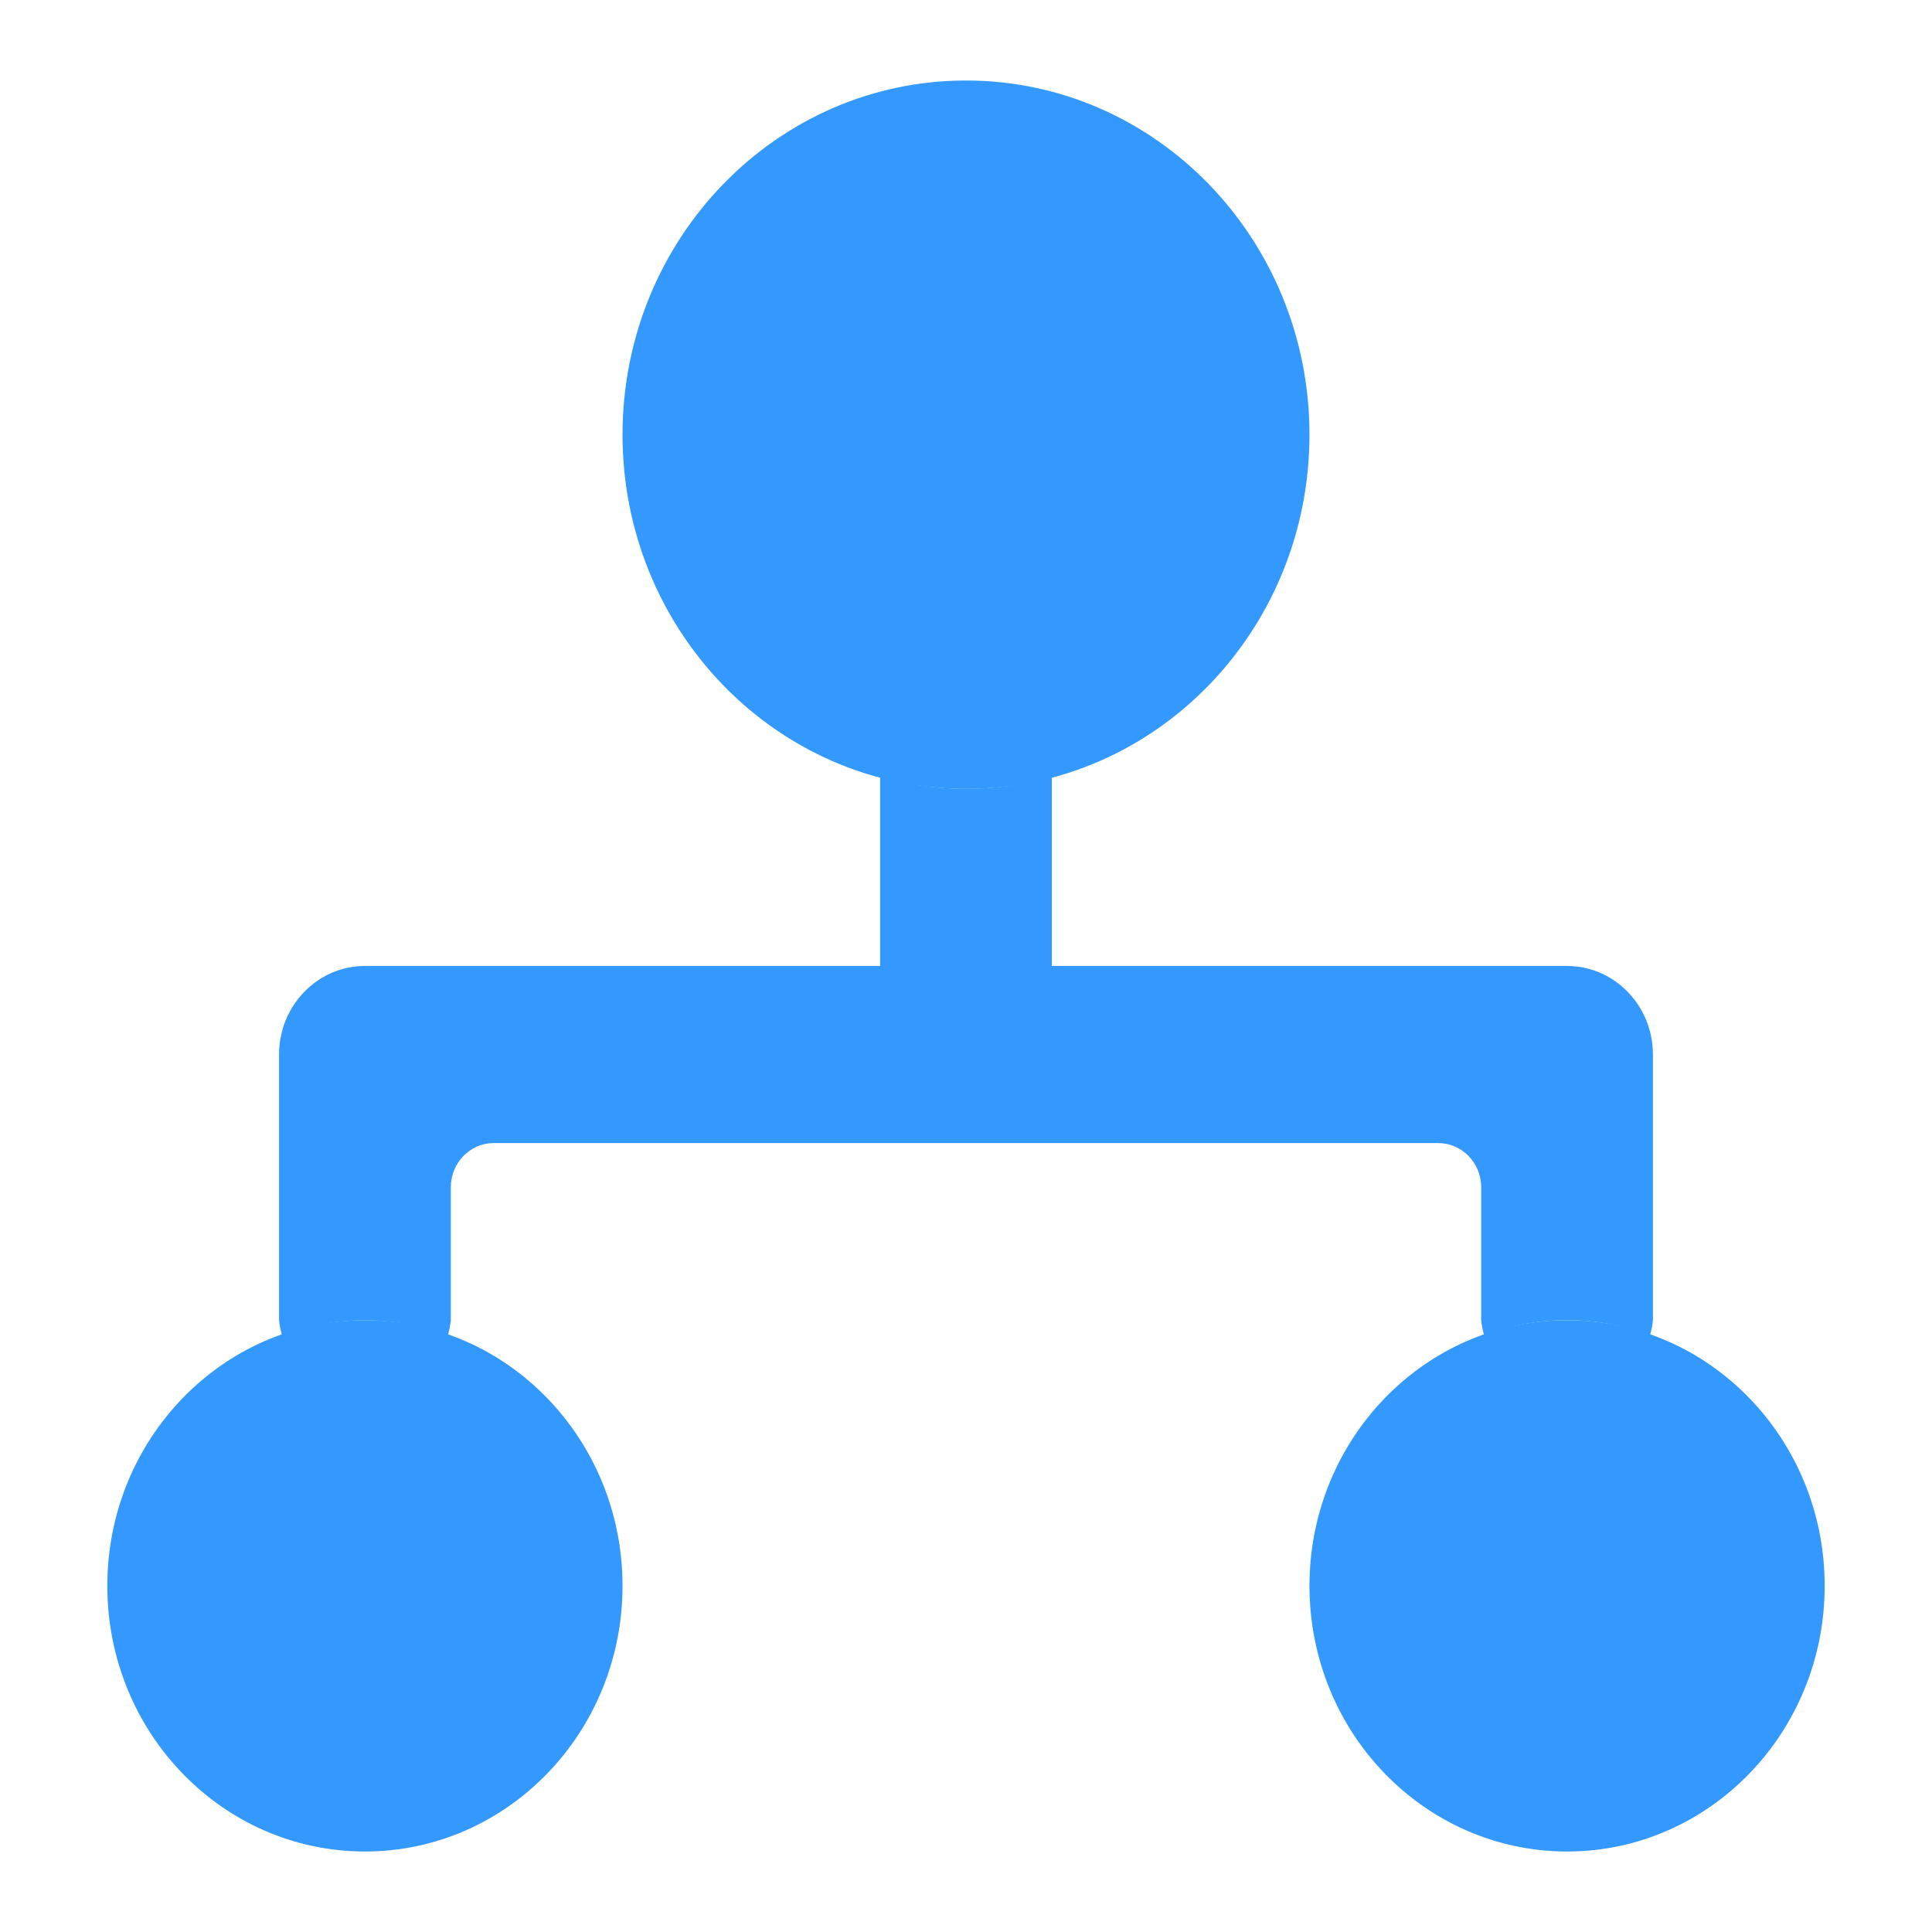
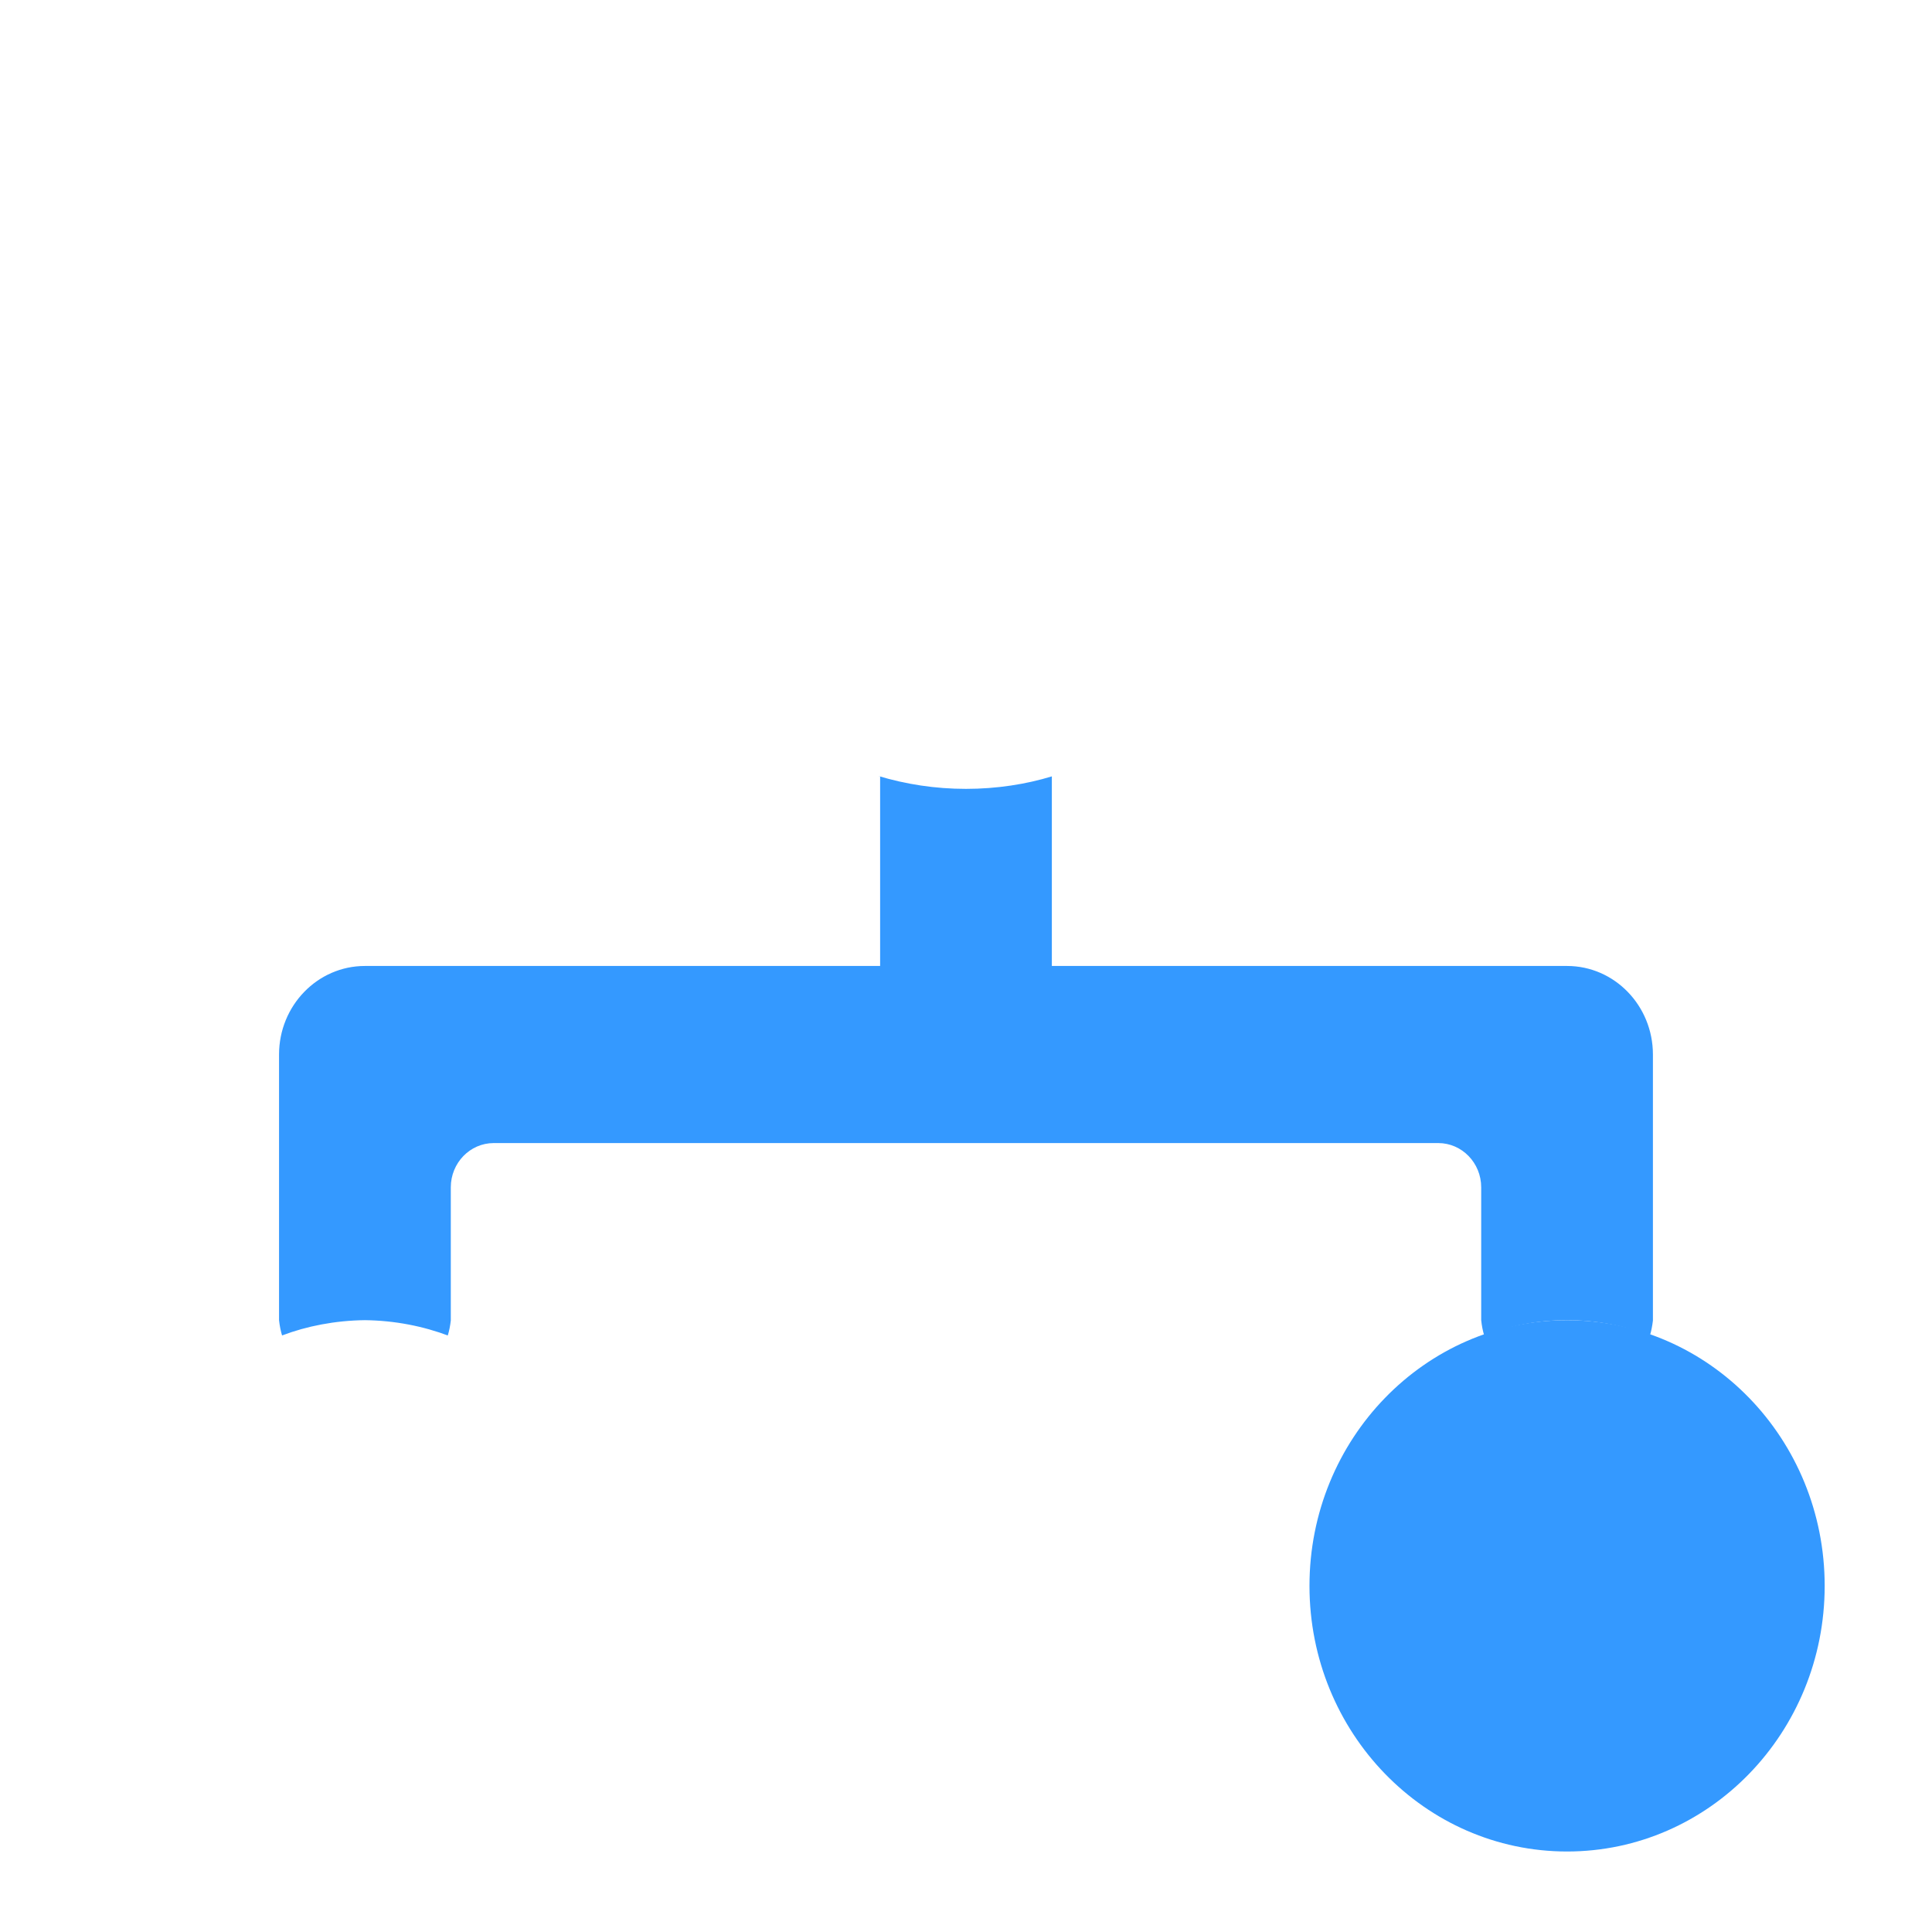
<svg xmlns="http://www.w3.org/2000/svg" width="60" height="60" viewBox="0 0 60 60" fill="none">
-   <path d="M8.76 41.474C9.525 41.183 10.408 41.01 11.328 40.999H11.333C12.258 41.01 13.141 41.183 13.962 41.494L13.906 41.474C13.949 41.337 13.981 41.175 14 41.01V40.999V36.874C14 36.115 14.597 35.499 15.333 35.499H44.666C45.402 35.499 46 36.115 46 36.874V40.999C46.018 41.175 46.05 41.337 46.098 41.491L46.093 41.474C46.858 41.172 47.741 40.999 48.666 40.999C49.592 40.999 50.474 41.172 51.29 41.491L51.24 41.474C51.282 41.337 51.314 41.175 51.333 41.01V40.999V32.749C51.333 31.231 50.138 29.999 48.666 29.999H32.666V24.111C31.866 24.356 30.949 24.499 30 24.499C29.05 24.499 28.133 24.358 27.264 24.095L27.333 24.111V29.999H11.333C9.861 29.999 8.666 31.231 8.666 32.749V40.999C8.685 41.175 8.717 41.337 8.765 41.491L8.76 41.474Z" fill="#3499FF" />
-   <path d="M40.667 13.5C40.667 19.575 35.891 24.5 30 24.5C24.109 24.5 19.333 19.575 19.333 13.5C19.333 7.425 24.109 2.5 30 2.5C35.891 2.5 40.667 7.425 40.667 13.5Z" fill="#3499FF" />
-   <path d="M19.333 49.25C19.333 53.807 15.751 57.5 11.333 57.5C6.914 57.5 3.333 53.807 3.333 49.25C3.333 44.693 6.914 41 11.333 41C15.751 41 19.333 44.693 19.333 49.25Z" fill="#3499FF" />
+   <path d="M8.76 41.474C9.525 41.183 10.408 41.01 11.328 40.999H11.333C12.258 41.01 13.141 41.183 13.962 41.494L13.906 41.474C13.949 41.337 13.981 41.175 14 41.01V40.999V36.874C14 36.115 14.597 35.499 15.333 35.499H44.666C45.402 35.499 46 36.115 46 36.874V40.999C46.018 41.175 46.05 41.337 46.098 41.491C46.858 41.172 47.741 40.999 48.666 40.999C49.592 40.999 50.474 41.172 51.29 41.491L51.24 41.474C51.282 41.337 51.314 41.175 51.333 41.01V40.999V32.749C51.333 31.231 50.138 29.999 48.666 29.999H32.666V24.111C31.866 24.356 30.949 24.499 30 24.499C29.05 24.499 28.133 24.358 27.264 24.095L27.333 24.111V29.999H11.333C9.861 29.999 8.666 31.231 8.666 32.749V40.999C8.685 41.175 8.717 41.337 8.765 41.491L8.76 41.474Z" fill="#3499FF" />
  <path d="M56.667 49.25C56.667 53.807 53.086 57.5 48.667 57.5C44.249 57.5 40.667 53.807 40.667 49.25C40.667 44.693 44.249 41 48.667 41C53.086 41 56.667 44.693 56.667 49.25Z" fill="#3499FF" />
</svg>